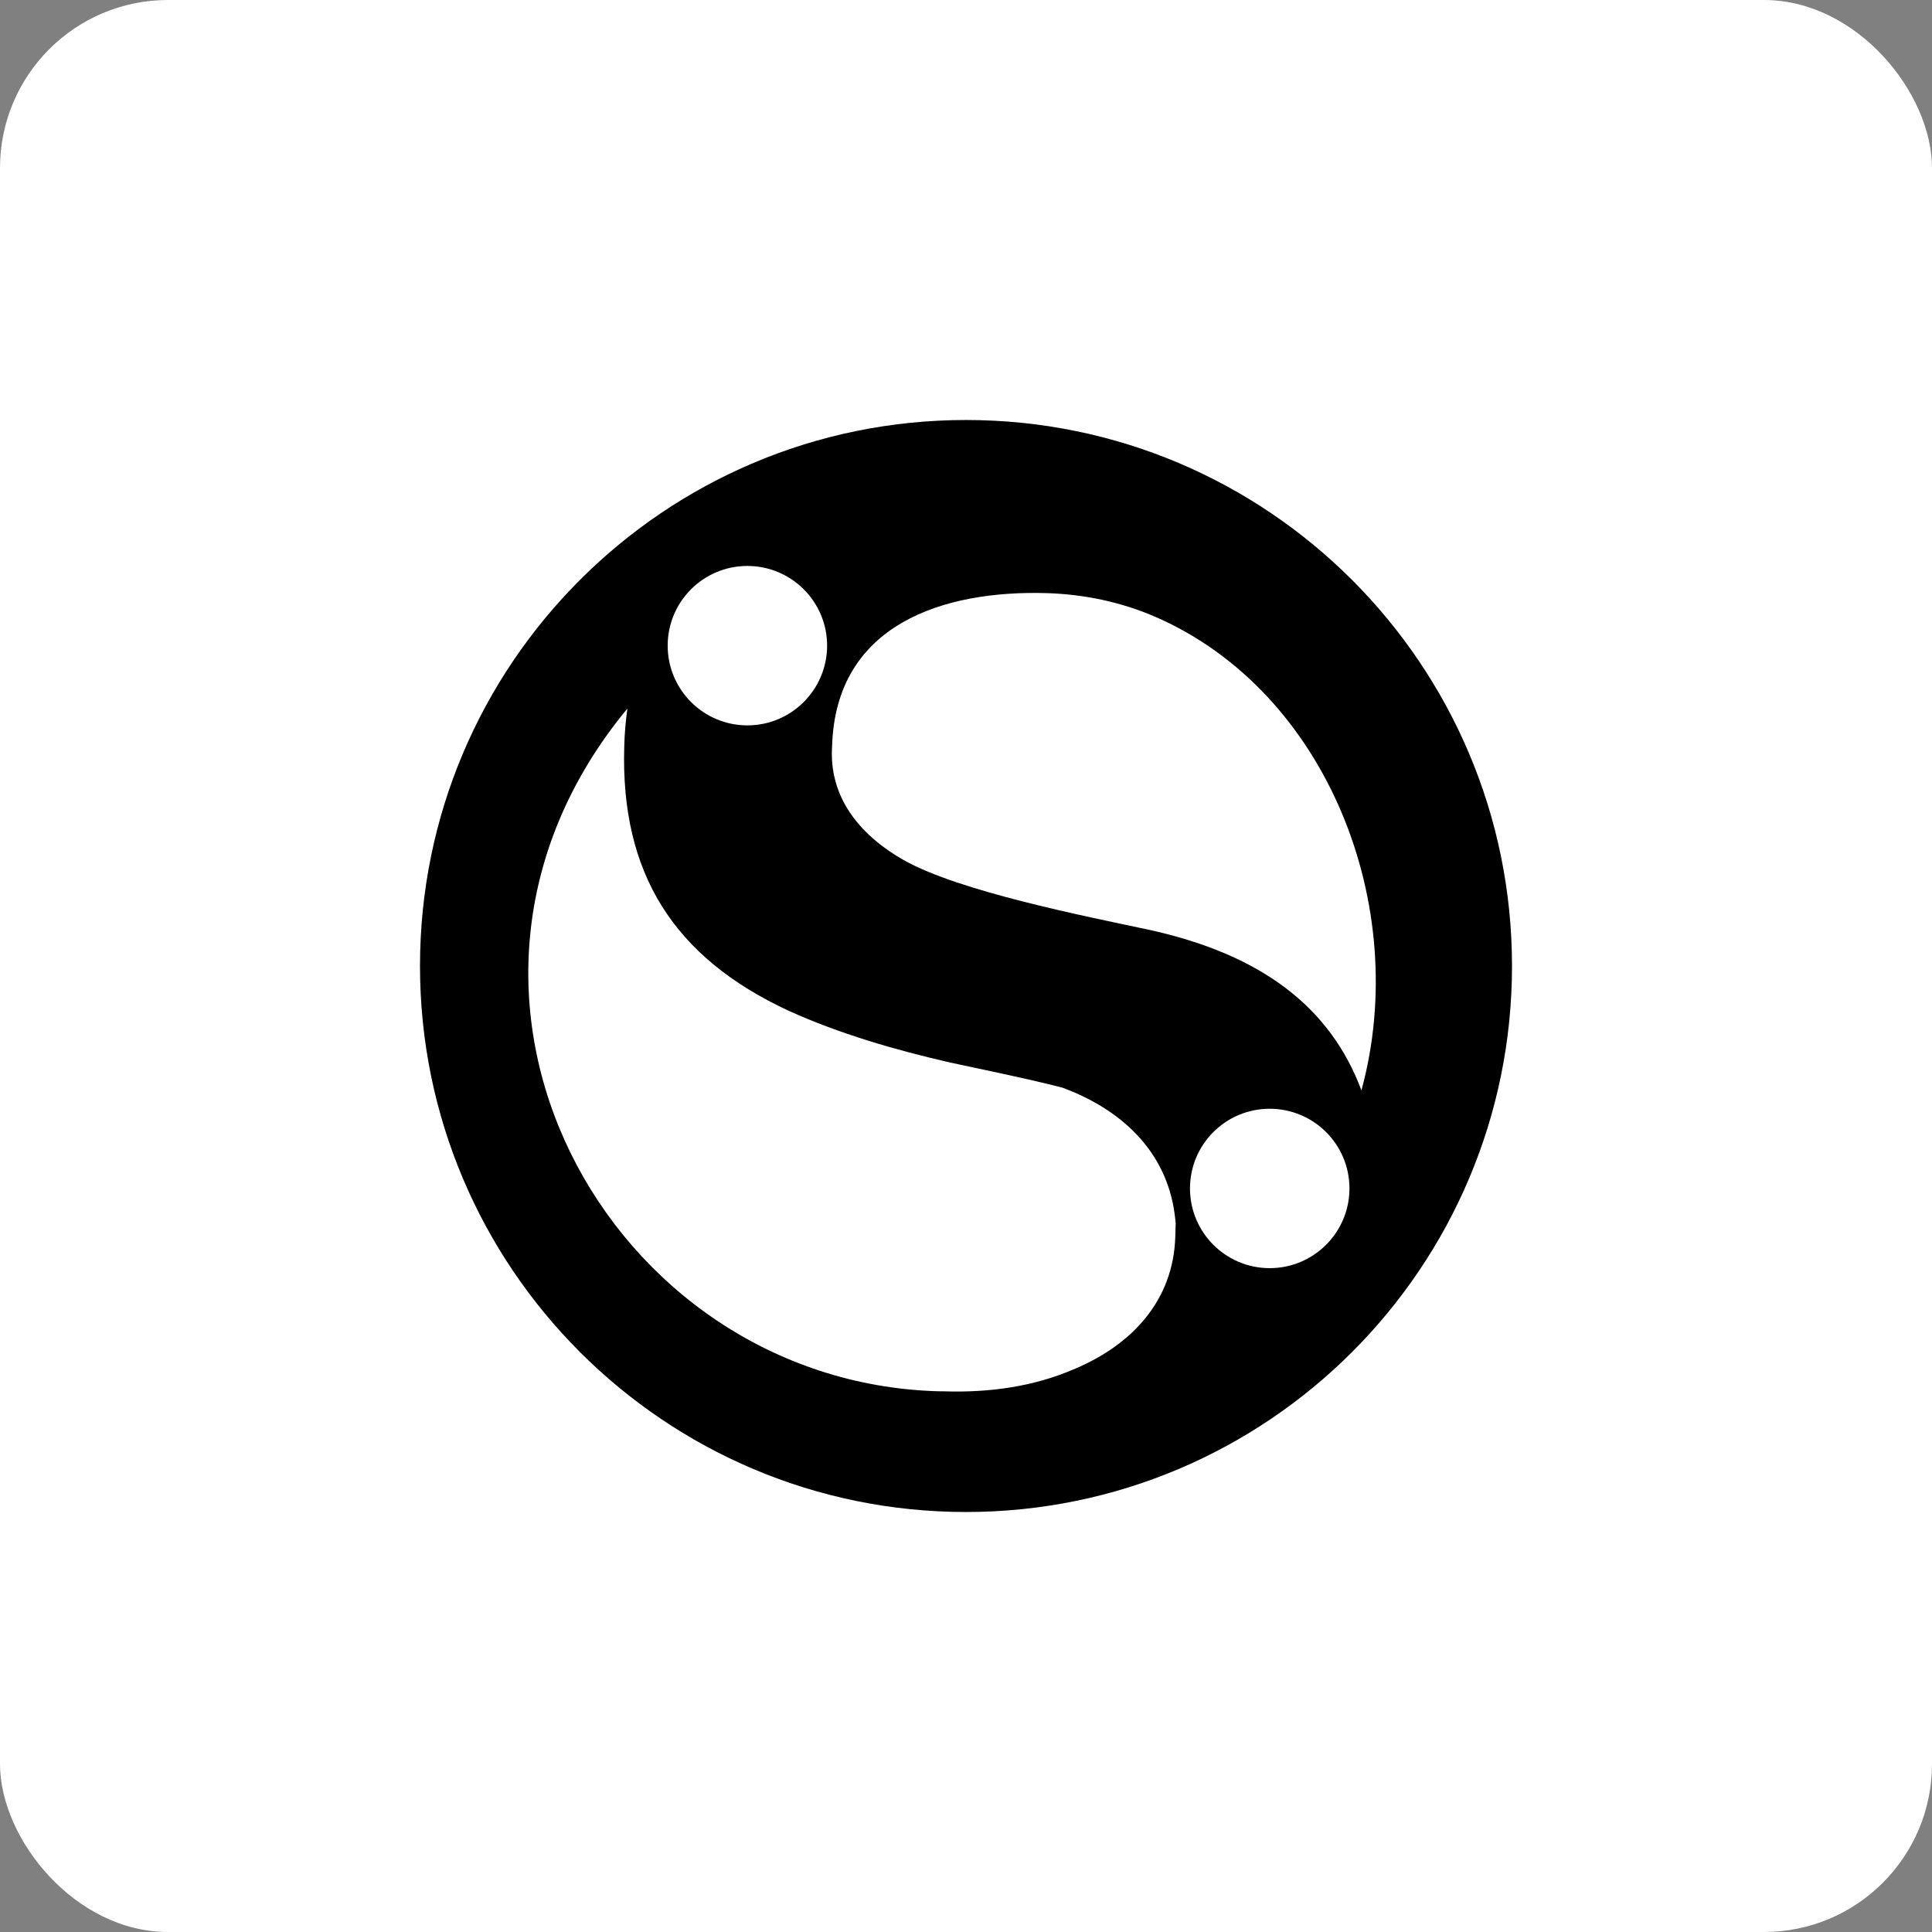
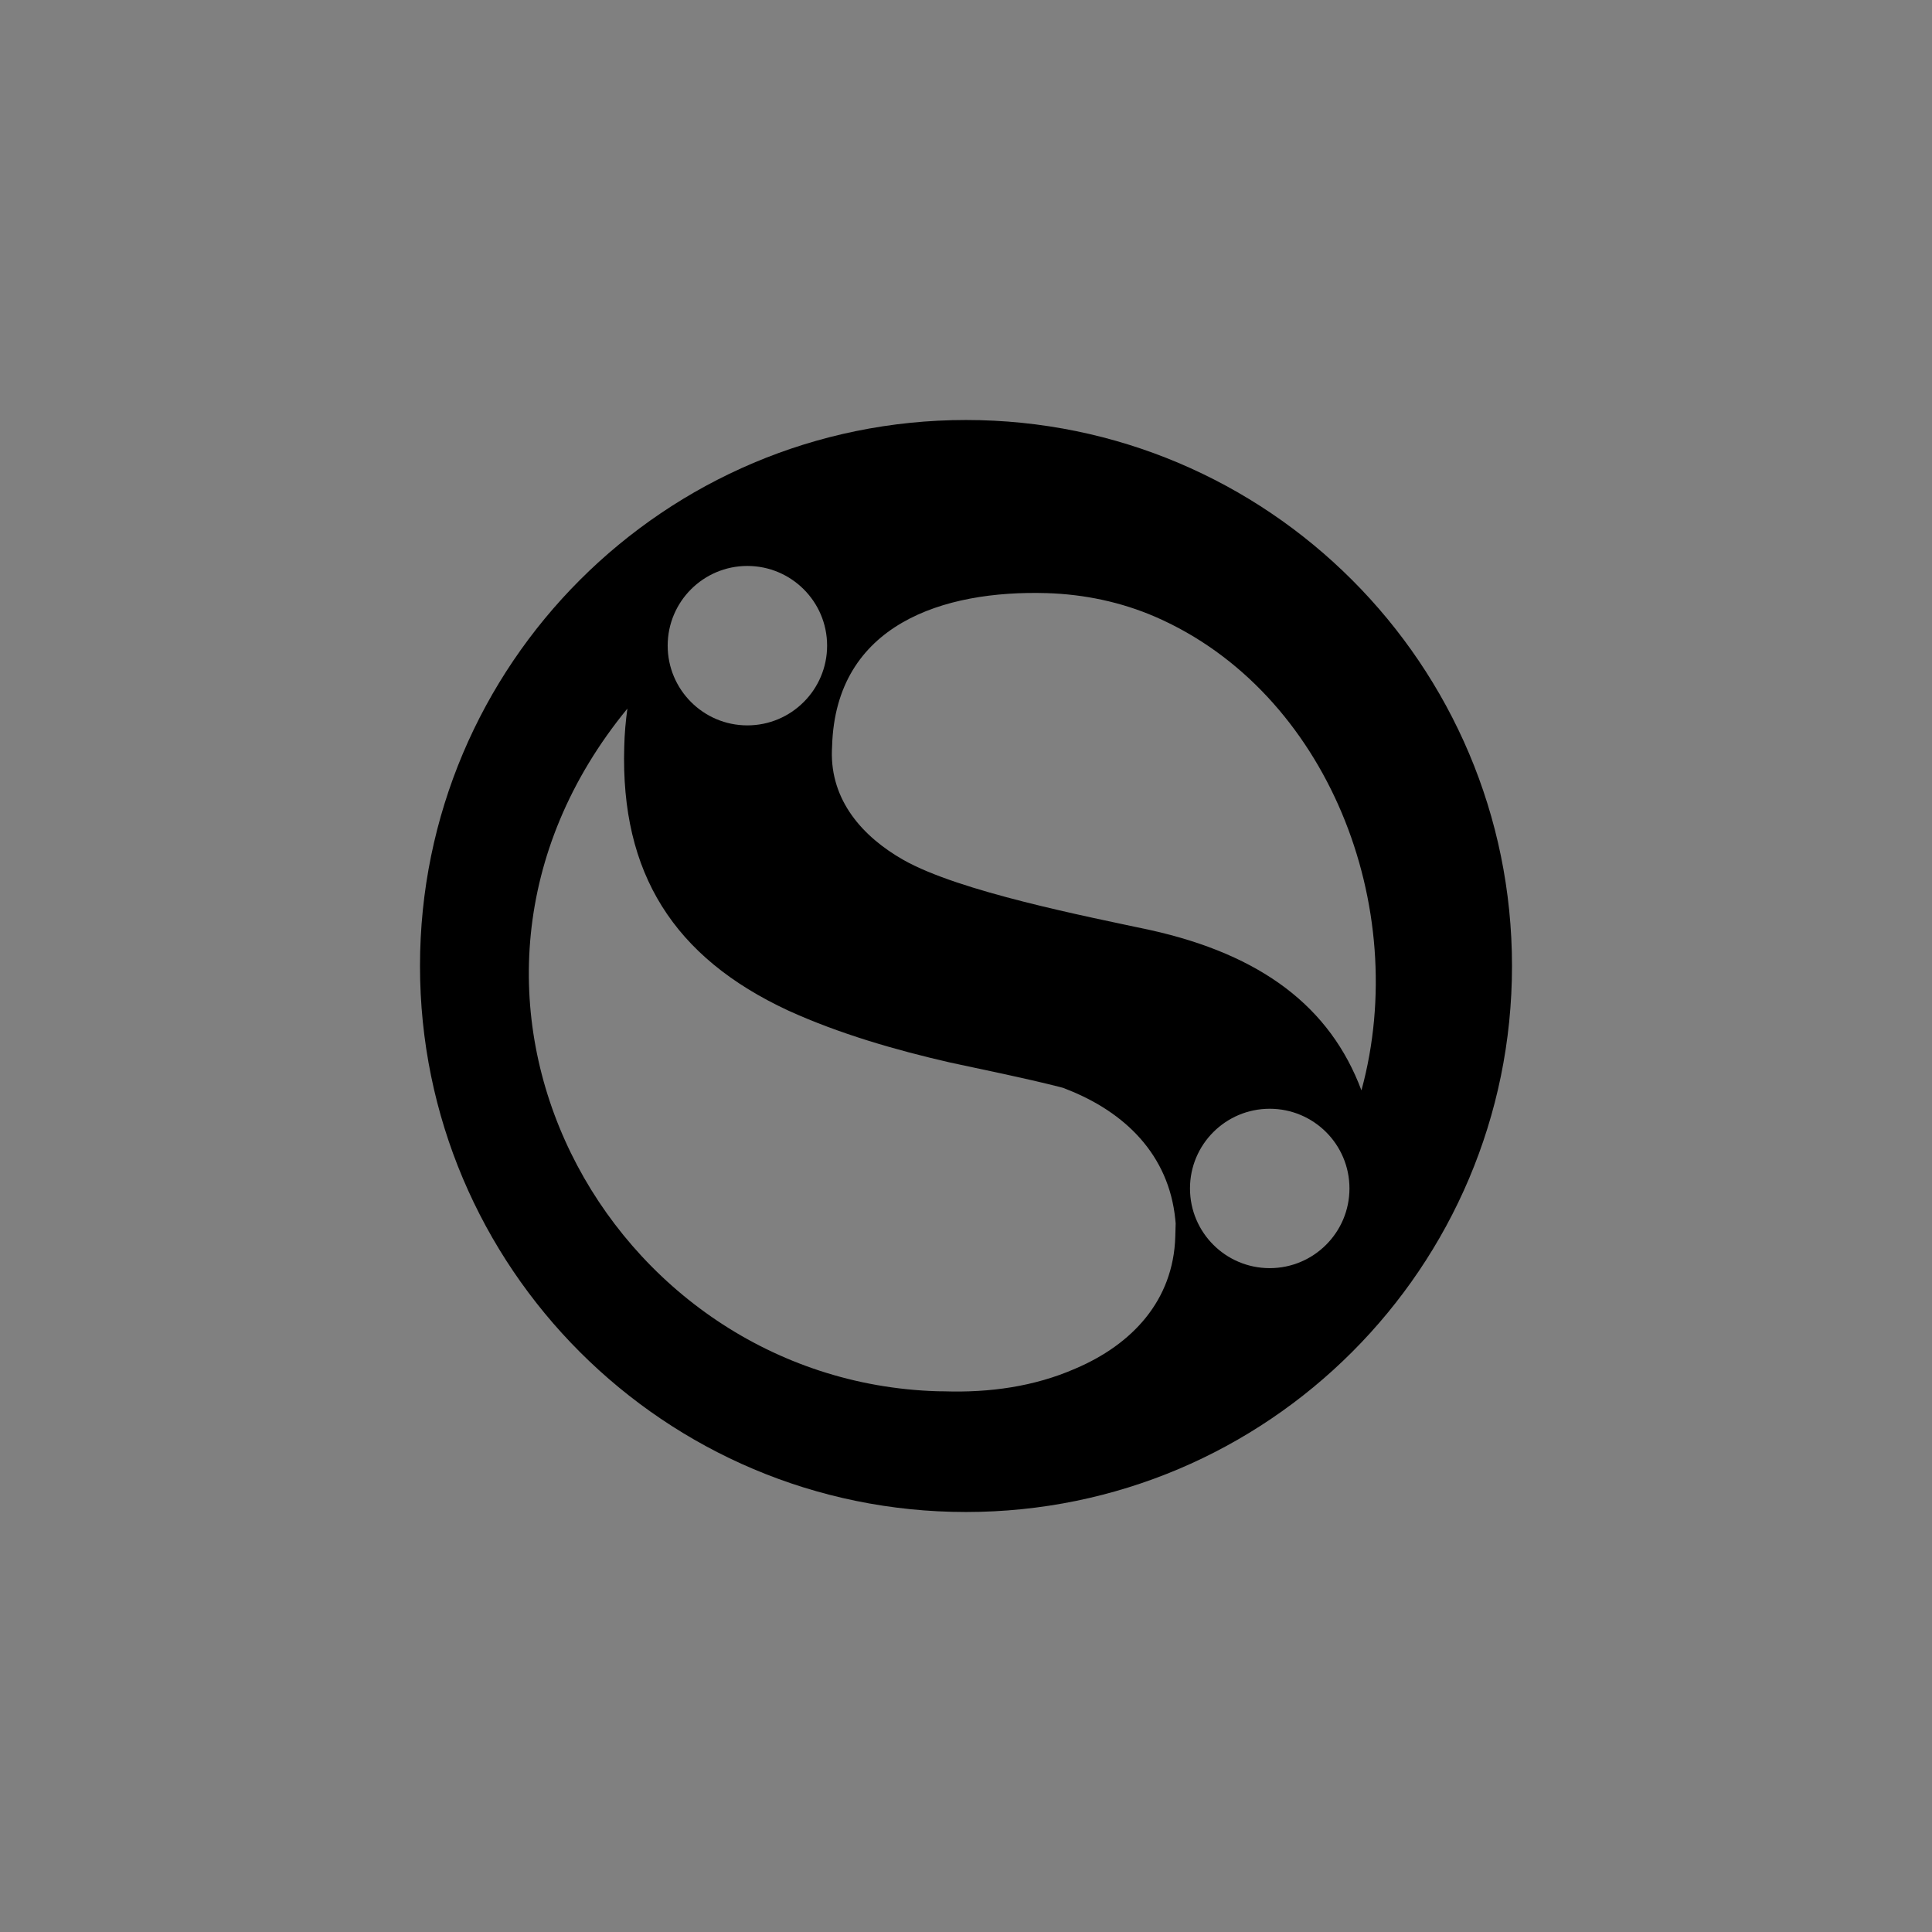
<svg xmlns="http://www.w3.org/2000/svg" width="46px" height="46px" viewBox="0 0 46 46" version="1.1">
  <rect x="0" y="0" width="46" height="46" fill="#808080" stroke="none" />
  <desc>Created with Sketch.</desc>
  <defs />
  <g id="Page-5" stroke="none" stroke-width="1" fill="none" fill-rule="evenodd">
    <g id="sendible">
-       <rect id="Rectangle-17-Copy-7" fill="#FFFFFF" fill-rule="nonzero" x="0" y="0" width="46" height="46" rx="4" />
      <g id="Group-44" transform="translate(10, 10)" fill="#000000">
-         <path d="M22.415,15.961 C23.611,11.578 21.597,6.472 17.519,4.691 C16.697,4.334 15.821,4.15 14.924,4.122 C12.463,4.049 9.898,4.862 9.812,7.763 L9.807,7.872 C9.773,9.056 10.533,9.92 11.511,10.475 C12.839,11.228 15.872,11.82 17.382,12.143 C20.039,12.732 21.673,13.977 22.415,15.961 M4.938,6.871 L4.902,6.914 C-0.624,13.655 4.452,22.885 12.319,23.125 L12.484,23.127 C13.553,23.161 14.621,23.017 15.606,22.585 C16.953,22.012 17.937,20.967 17.983,19.446 L17.992,19.128 L17.983,19.032 C17.829,17.498 16.791,16.48 15.399,15.936 L15.313,15.902 L15.224,15.878 C14.362,15.66 13.478,15.483 12.608,15.295 C11.319,14.999 9.986,14.615 8.77,14.062 C6.044,12.796 4.773,10.796 4.863,7.779 C4.87,7.465 4.898,7.16 4.938,6.871 M7.794,3.475 C6.747,3.475 5.897,4.325 5.897,5.372 C5.897,6.42 6.747,7.271 7.794,7.271 C8.842,7.271 9.693,6.42 9.693,5.372 C9.693,4.325 8.842,3.475 7.794,3.475 M20.231,16.399 C19.183,16.399 18.333,17.248 18.333,18.296 C18.333,19.344 19.183,20.194 20.231,20.194 C21.279,20.194 22.13,19.344 22.13,18.296 C22.13,17.248 21.279,16.399 20.231,16.399 M13,0 C20.178,0 26,5.821 26,13 C26,20.178 20.178,26 13,26 C5.822,26 0,20.178 0,13 C0,5.821 5.822,0 13,0" id="Fill-14" />
+         <path d="M22.415,15.961 C23.611,11.578 21.597,6.472 17.519,4.691 C16.697,4.334 15.821,4.15 14.924,4.122 C12.463,4.049 9.898,4.862 9.812,7.763 L9.807,7.872 C9.773,9.056 10.533,9.92 11.511,10.475 C12.839,11.228 15.872,11.82 17.382,12.143 C20.039,12.732 21.673,13.977 22.415,15.961 M4.938,6.871 C-0.624,13.655 4.452,22.885 12.319,23.125 L12.484,23.127 C13.553,23.161 14.621,23.017 15.606,22.585 C16.953,22.012 17.937,20.967 17.983,19.446 L17.992,19.128 L17.983,19.032 C17.829,17.498 16.791,16.48 15.399,15.936 L15.313,15.902 L15.224,15.878 C14.362,15.66 13.478,15.483 12.608,15.295 C11.319,14.999 9.986,14.615 8.77,14.062 C6.044,12.796 4.773,10.796 4.863,7.779 C4.87,7.465 4.898,7.16 4.938,6.871 M7.794,3.475 C6.747,3.475 5.897,4.325 5.897,5.372 C5.897,6.42 6.747,7.271 7.794,7.271 C8.842,7.271 9.693,6.42 9.693,5.372 C9.693,4.325 8.842,3.475 7.794,3.475 M20.231,16.399 C19.183,16.399 18.333,17.248 18.333,18.296 C18.333,19.344 19.183,20.194 20.231,20.194 C21.279,20.194 22.13,19.344 22.13,18.296 C22.13,17.248 21.279,16.399 20.231,16.399 M13,0 C20.178,0 26,5.821 26,13 C26,20.178 20.178,26 13,26 C5.822,26 0,20.178 0,13 C0,5.821 5.822,0 13,0" id="Fill-14" />
      </g>
    </g>
  </g>
</svg>